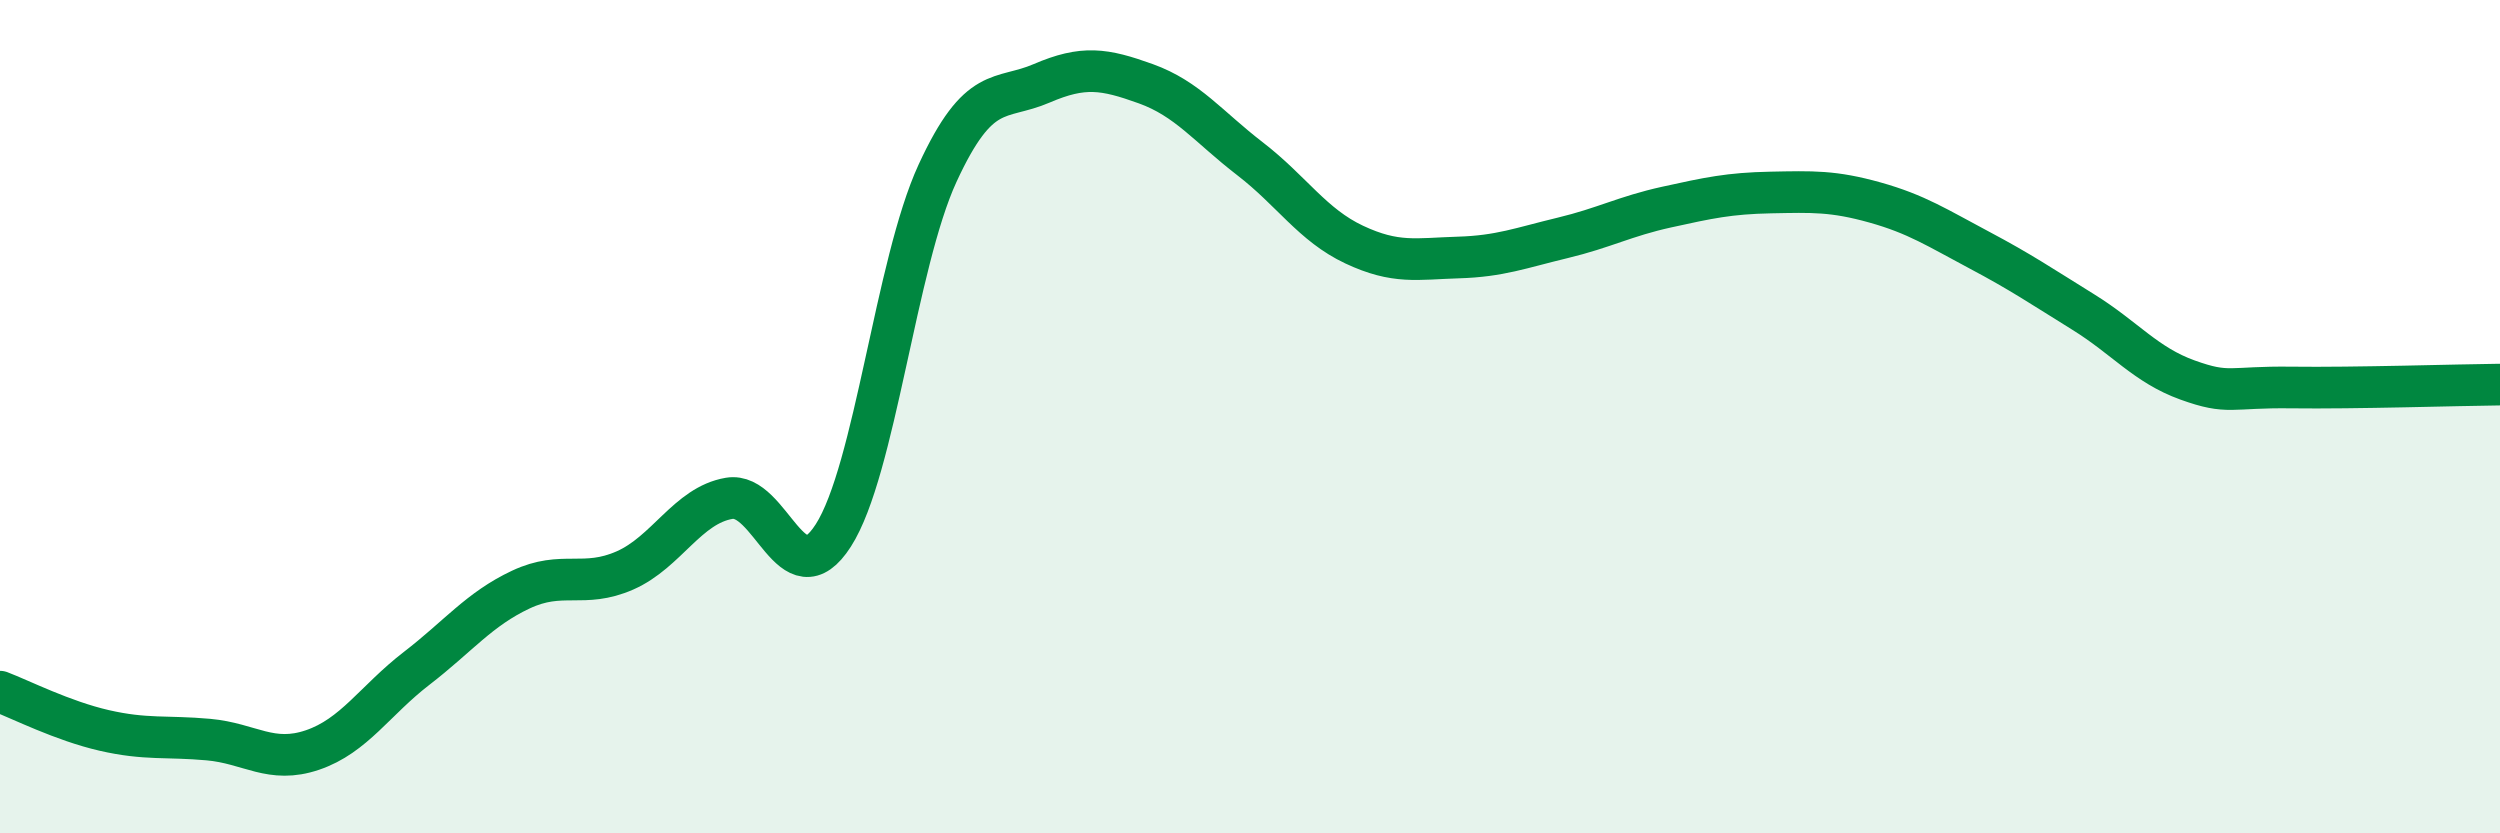
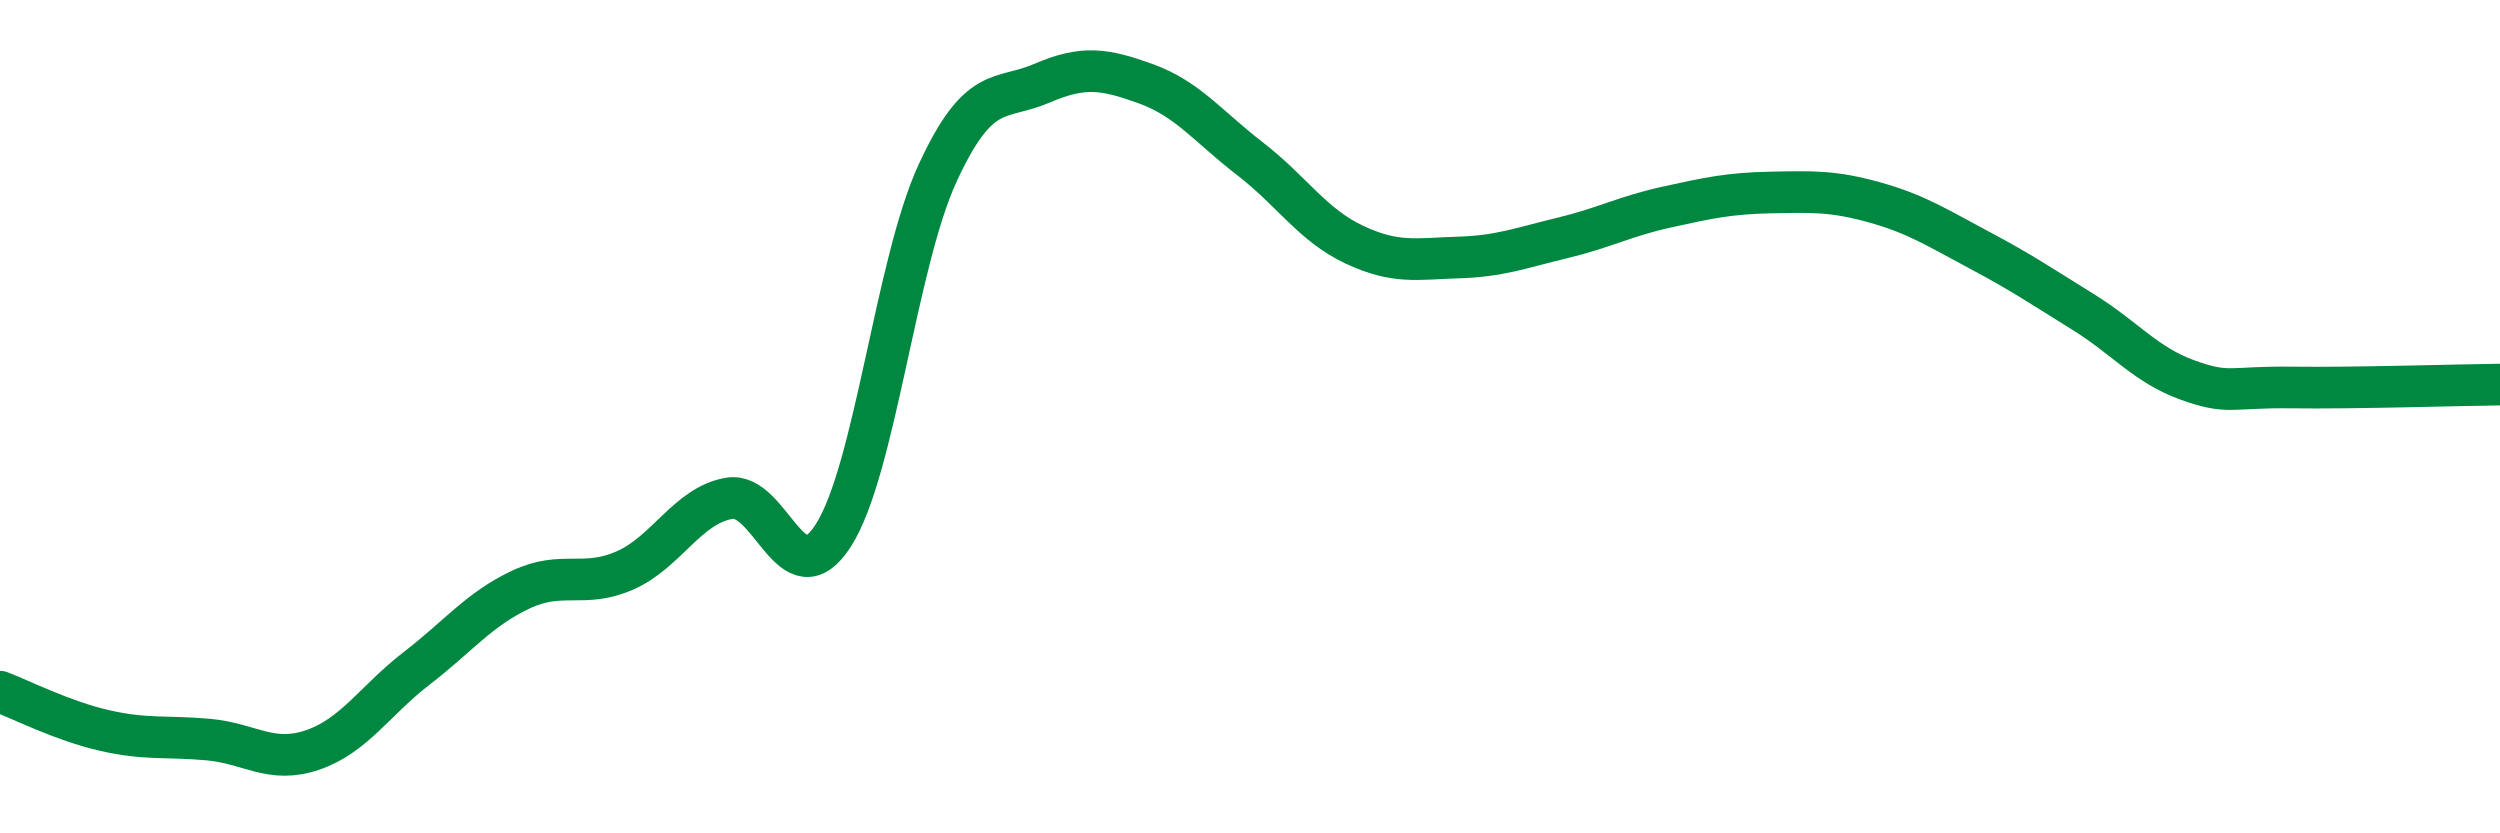
<svg xmlns="http://www.w3.org/2000/svg" width="60" height="20" viewBox="0 0 60 20">
-   <path d="M 0,16.6 C 0.5,16.79 1.5,17.3 2.5,17.53 C 3.5,17.76 4,17.66 5,17.75 C 6,17.84 6.5,18.34 7.5,18 C 8.5,17.66 9,16.81 10,16.04 C 11,15.27 11.5,14.62 12.5,14.15 C 13.5,13.68 14,14.13 15,13.69 C 16,13.25 16.5,12.13 17.5,11.96 C 18.5,11.79 19,14.41 20,12.85 C 21,11.29 21.5,6.33 22.5,4.16 C 23.5,1.99 24,2.43 25,2 C 26,1.57 26.5,1.65 27.5,2.01 C 28.5,2.37 29,3.04 30,3.81 C 31,4.58 31.5,5.4 32.5,5.87 C 33.5,6.34 34,6.21 35,6.18 C 36,6.15 36.5,5.95 37.5,5.71 C 38.5,5.47 39,5.19 40,4.97 C 41,4.75 41.5,4.64 42.5,4.62 C 43.5,4.6 44,4.58 45,4.86 C 46,5.14 46.5,5.47 47.5,6 C 48.5,6.53 49,6.87 50,7.49 C 51,8.11 51.5,8.76 52.5,9.12 C 53.5,9.48 53.5,9.28 55,9.3 C 56.5,9.32 59,9.24 60,9.23L60 20L0 20Z" fill="#008740" opacity="0.1" stroke-linecap="round" stroke-linejoin="round" />
  <path d="M 0,16.6 C 0.5,16.79 1.5,17.3 2.5,17.53 C 3.5,17.76 4,17.66 5,17.75 C 6,17.84 6.5,18.34 7.5,18 C 8.5,17.66 9,16.81 10,16.04 C 11,15.27 11.5,14.62 12.5,14.15 C 13.5,13.68 14,14.13 15,13.69 C 16,13.25 16.5,12.13 17.5,11.96 C 18.5,11.79 19,14.41 20,12.85 C 21,11.29 21.5,6.33 22.5,4.16 C 23.5,1.99 24,2.43 25,2 C 26,1.57 26.5,1.65 27.5,2.01 C 28.5,2.37 29,3.04 30,3.81 C 31,4.58 31.5,5.4 32.5,5.87 C 33.5,6.34 34,6.21 35,6.18 C 36,6.15 36.5,5.95 37.5,5.71 C 38.5,5.47 39,5.19 40,4.97 C 41,4.75 41.5,4.64 42.5,4.62 C 43.5,4.6 44,4.58 45,4.86 C 46,5.14 46.5,5.47 47.5,6 C 48.5,6.53 49,6.87 50,7.49 C 51,8.11 51.5,8.76 52.5,9.12 C 53.5,9.48 53.5,9.28 55,9.3 C 56.5,9.32 59,9.24 60,9.23" stroke="#008740" stroke-width="1" fill="none" stroke-linecap="round" stroke-linejoin="round" />
</svg>